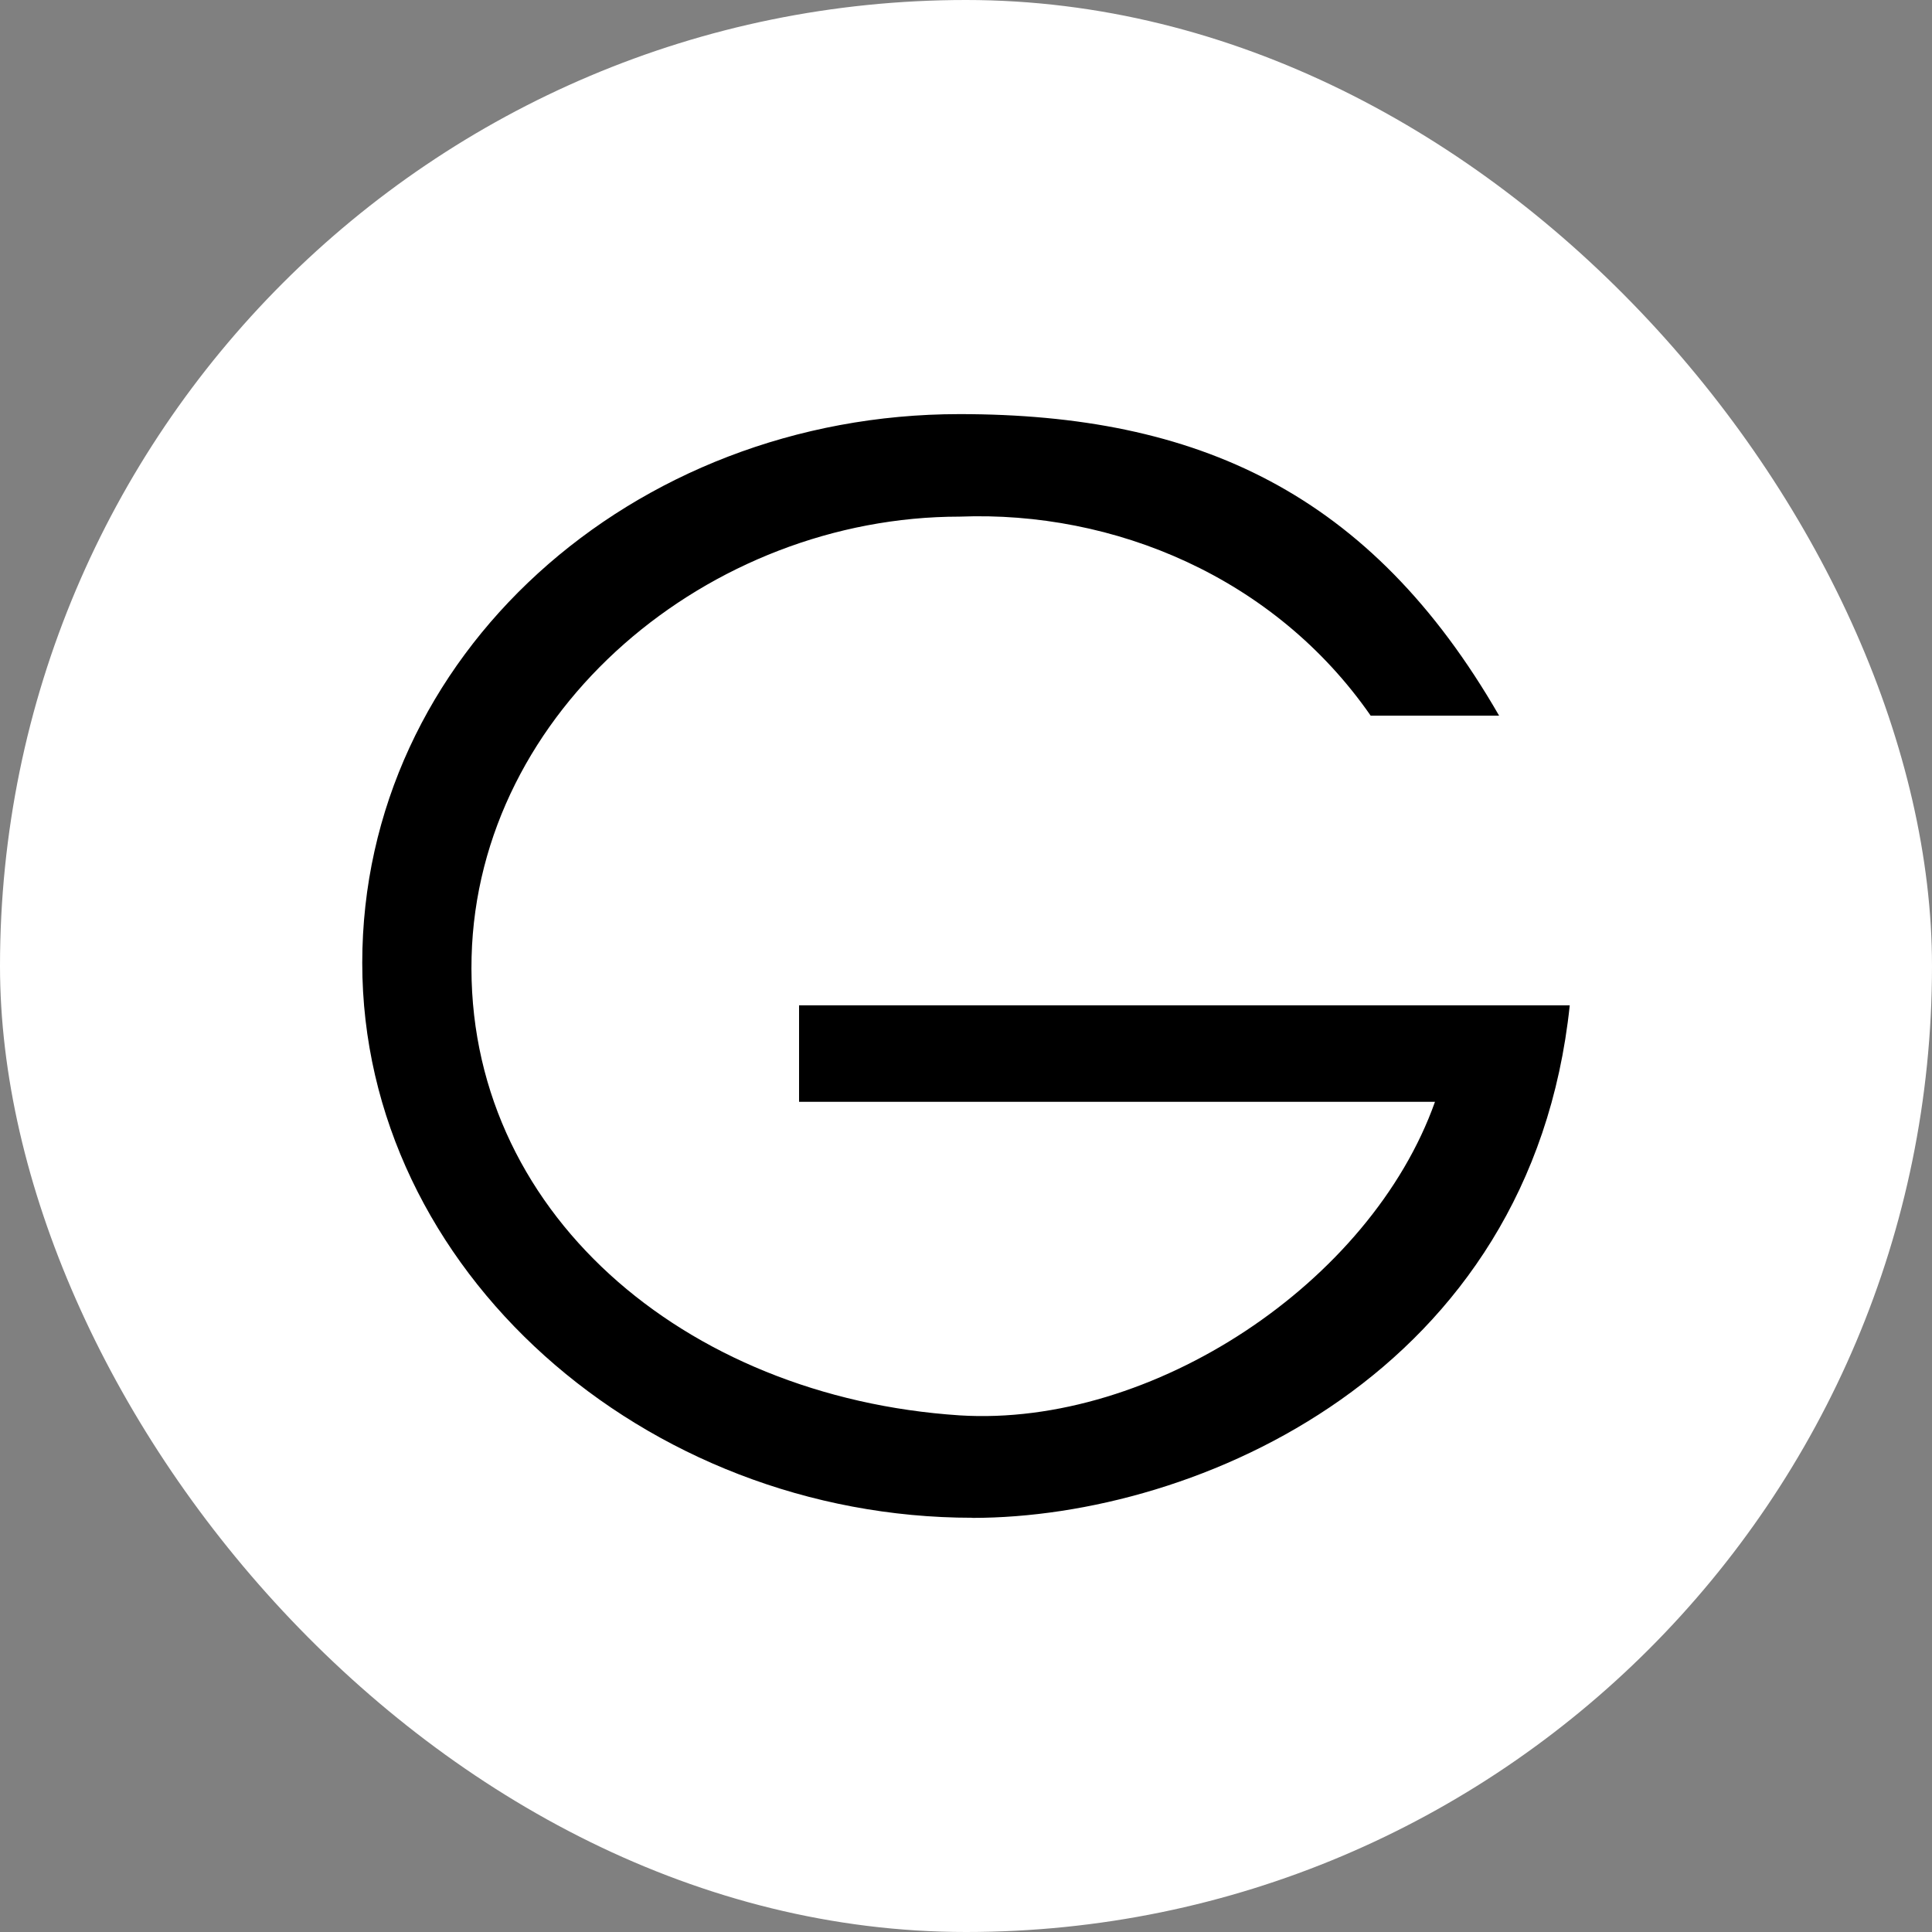
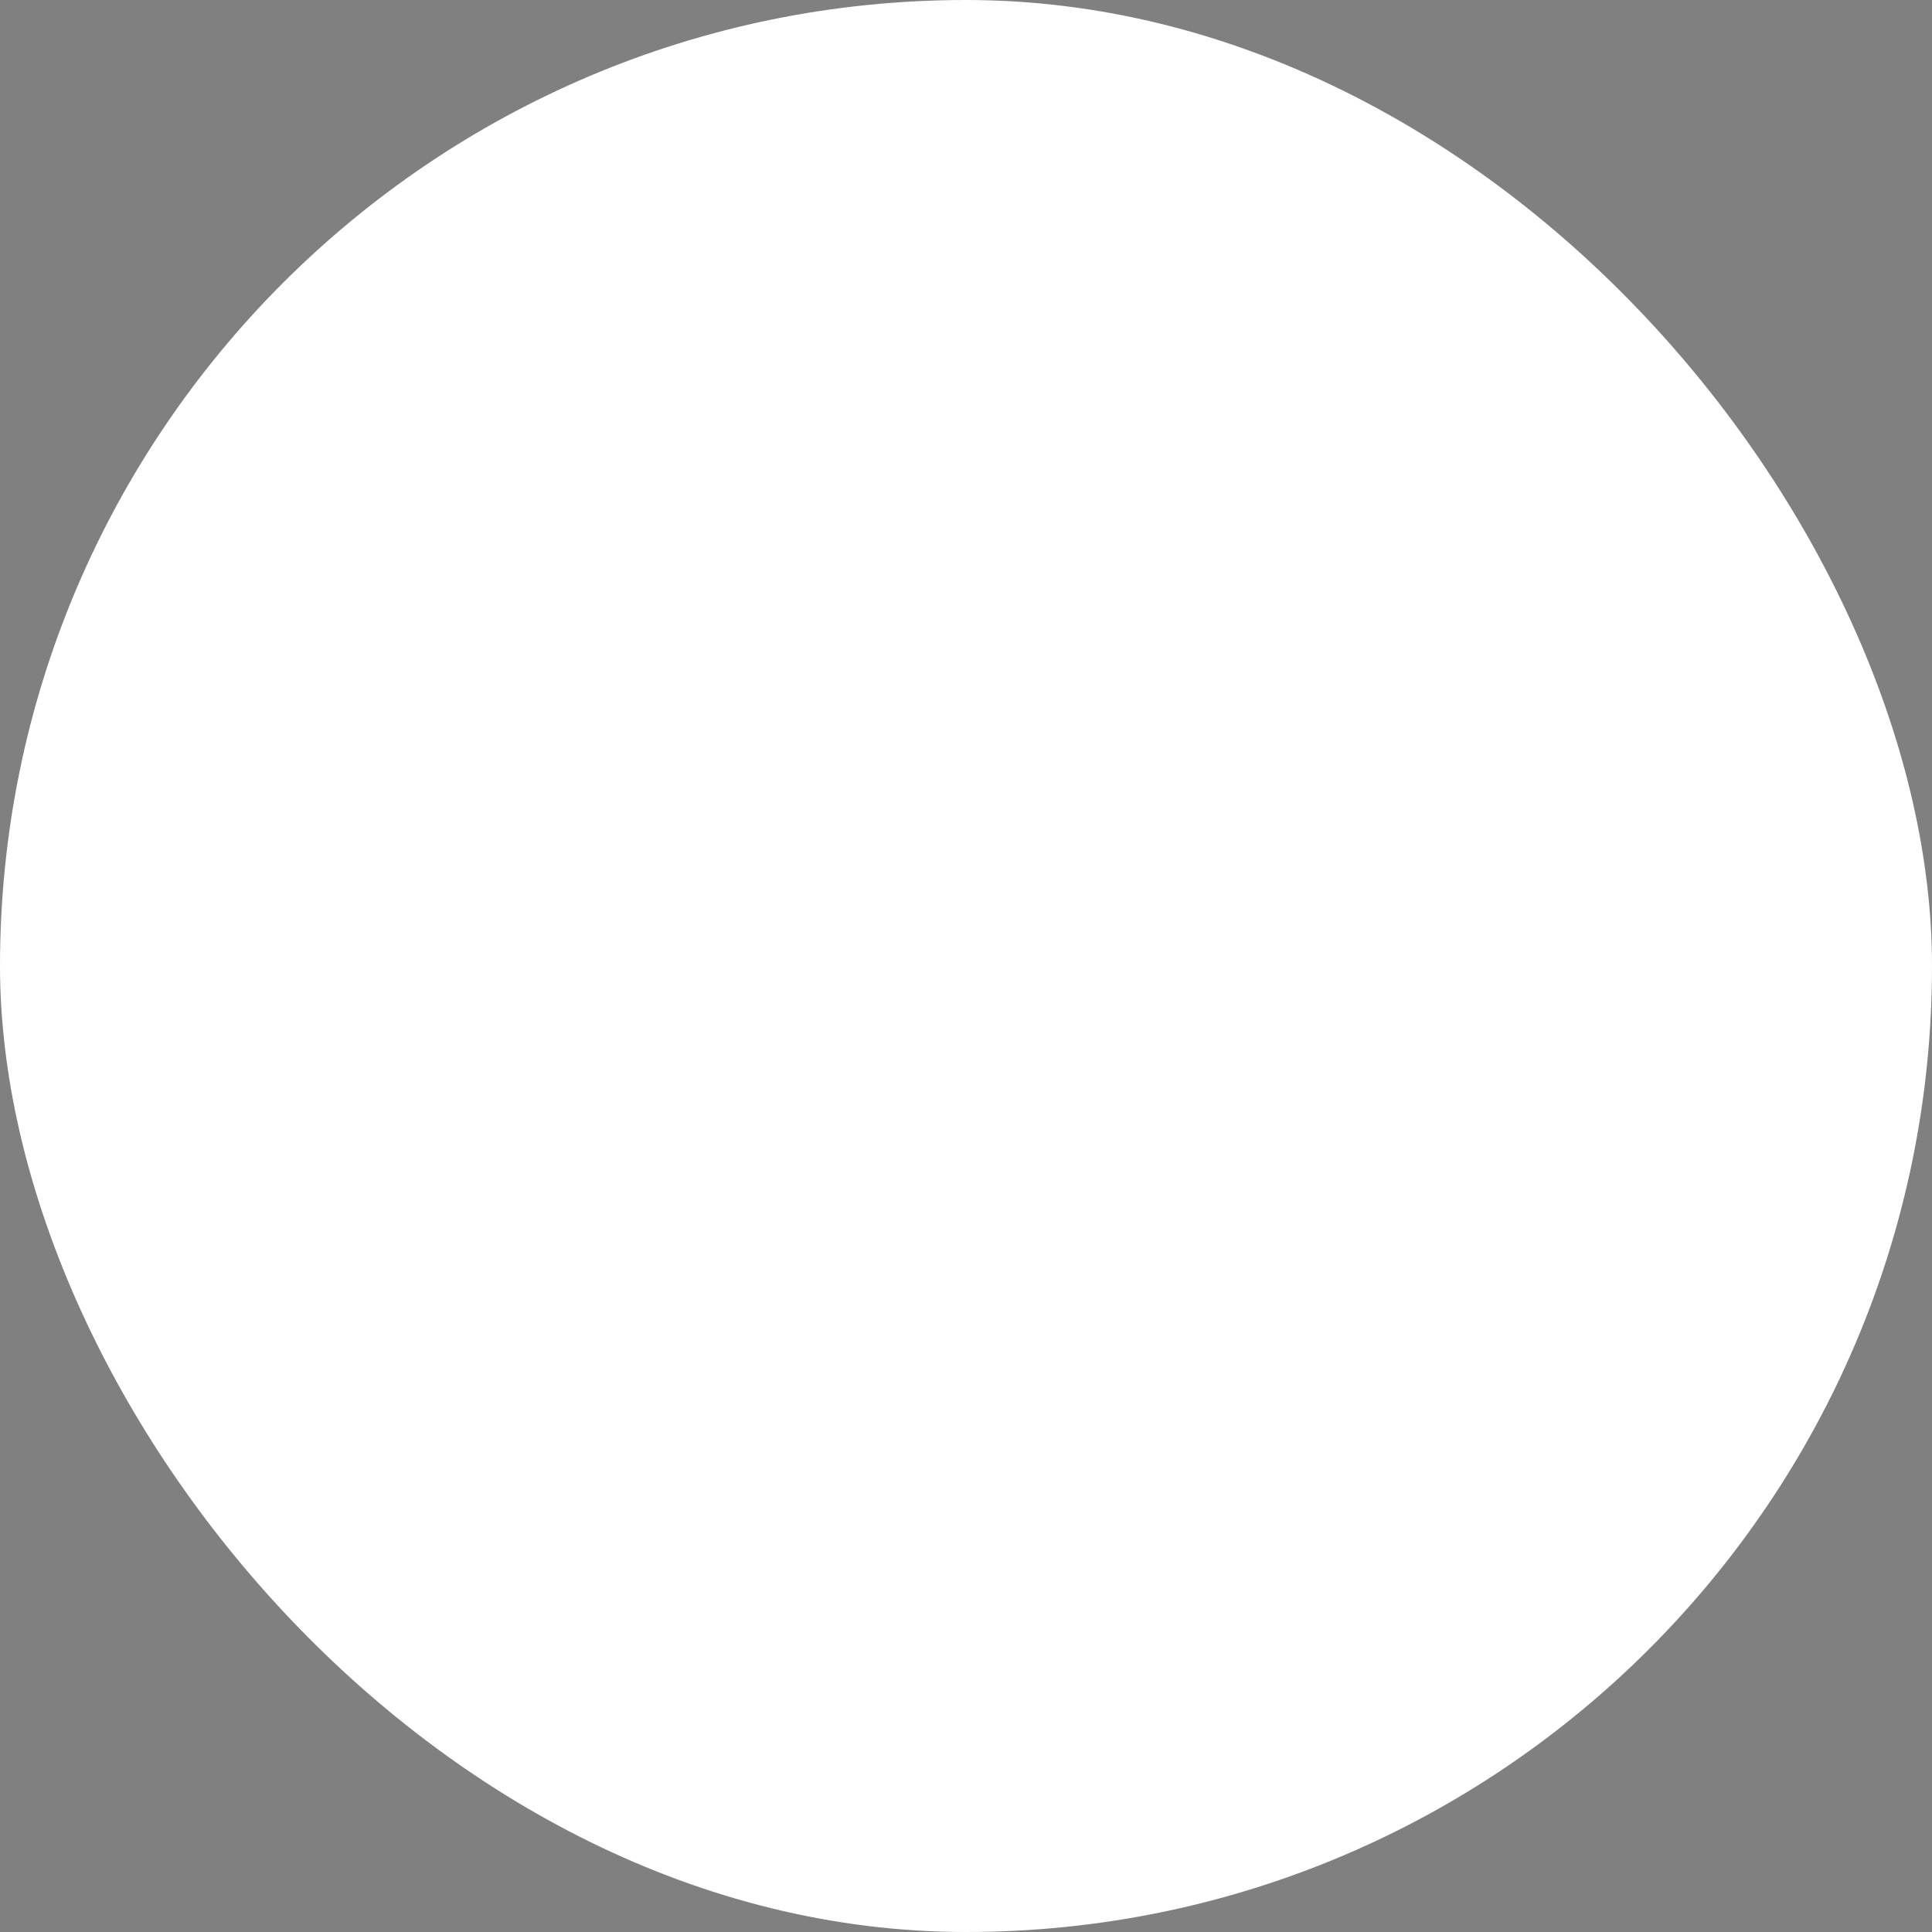
<svg xmlns="http://www.w3.org/2000/svg" version="1.1" width="32" height="32">
  <rect width="100%" height="100%" fill="#808080" stroke="none" />
  <svg width="32" height="32" viewBox="0 0 32 32" fill="none">
    <rect width="32" height="32" rx="16" fill="white" />
-     <path d="M16.107 25.139C10.681 25.139 6 21.043 6 15.95C6 10.857 10.469 6.859 15.893 6.859C19.829 6.859 22.701 8.157 24.83 11.854H22.703C21.108 9.557 18.447 8.457 15.895 8.557C11.746 8.557 7.915 11.754 7.811 15.85C7.704 20.046 11.321 23.142 15.895 23.443C19.088 23.643 22.703 21.246 23.768 18.249H13.235V16.651H26C25.361 22.746 19.829 25.141 16.107 25.141" fill="black" />
  </svg>
  <style>@media (prefers-color-scheme: light) { :root { filter: none; } }
@media (prefers-color-scheme: dark) { :root { filter: none; } }
</style>
</svg>